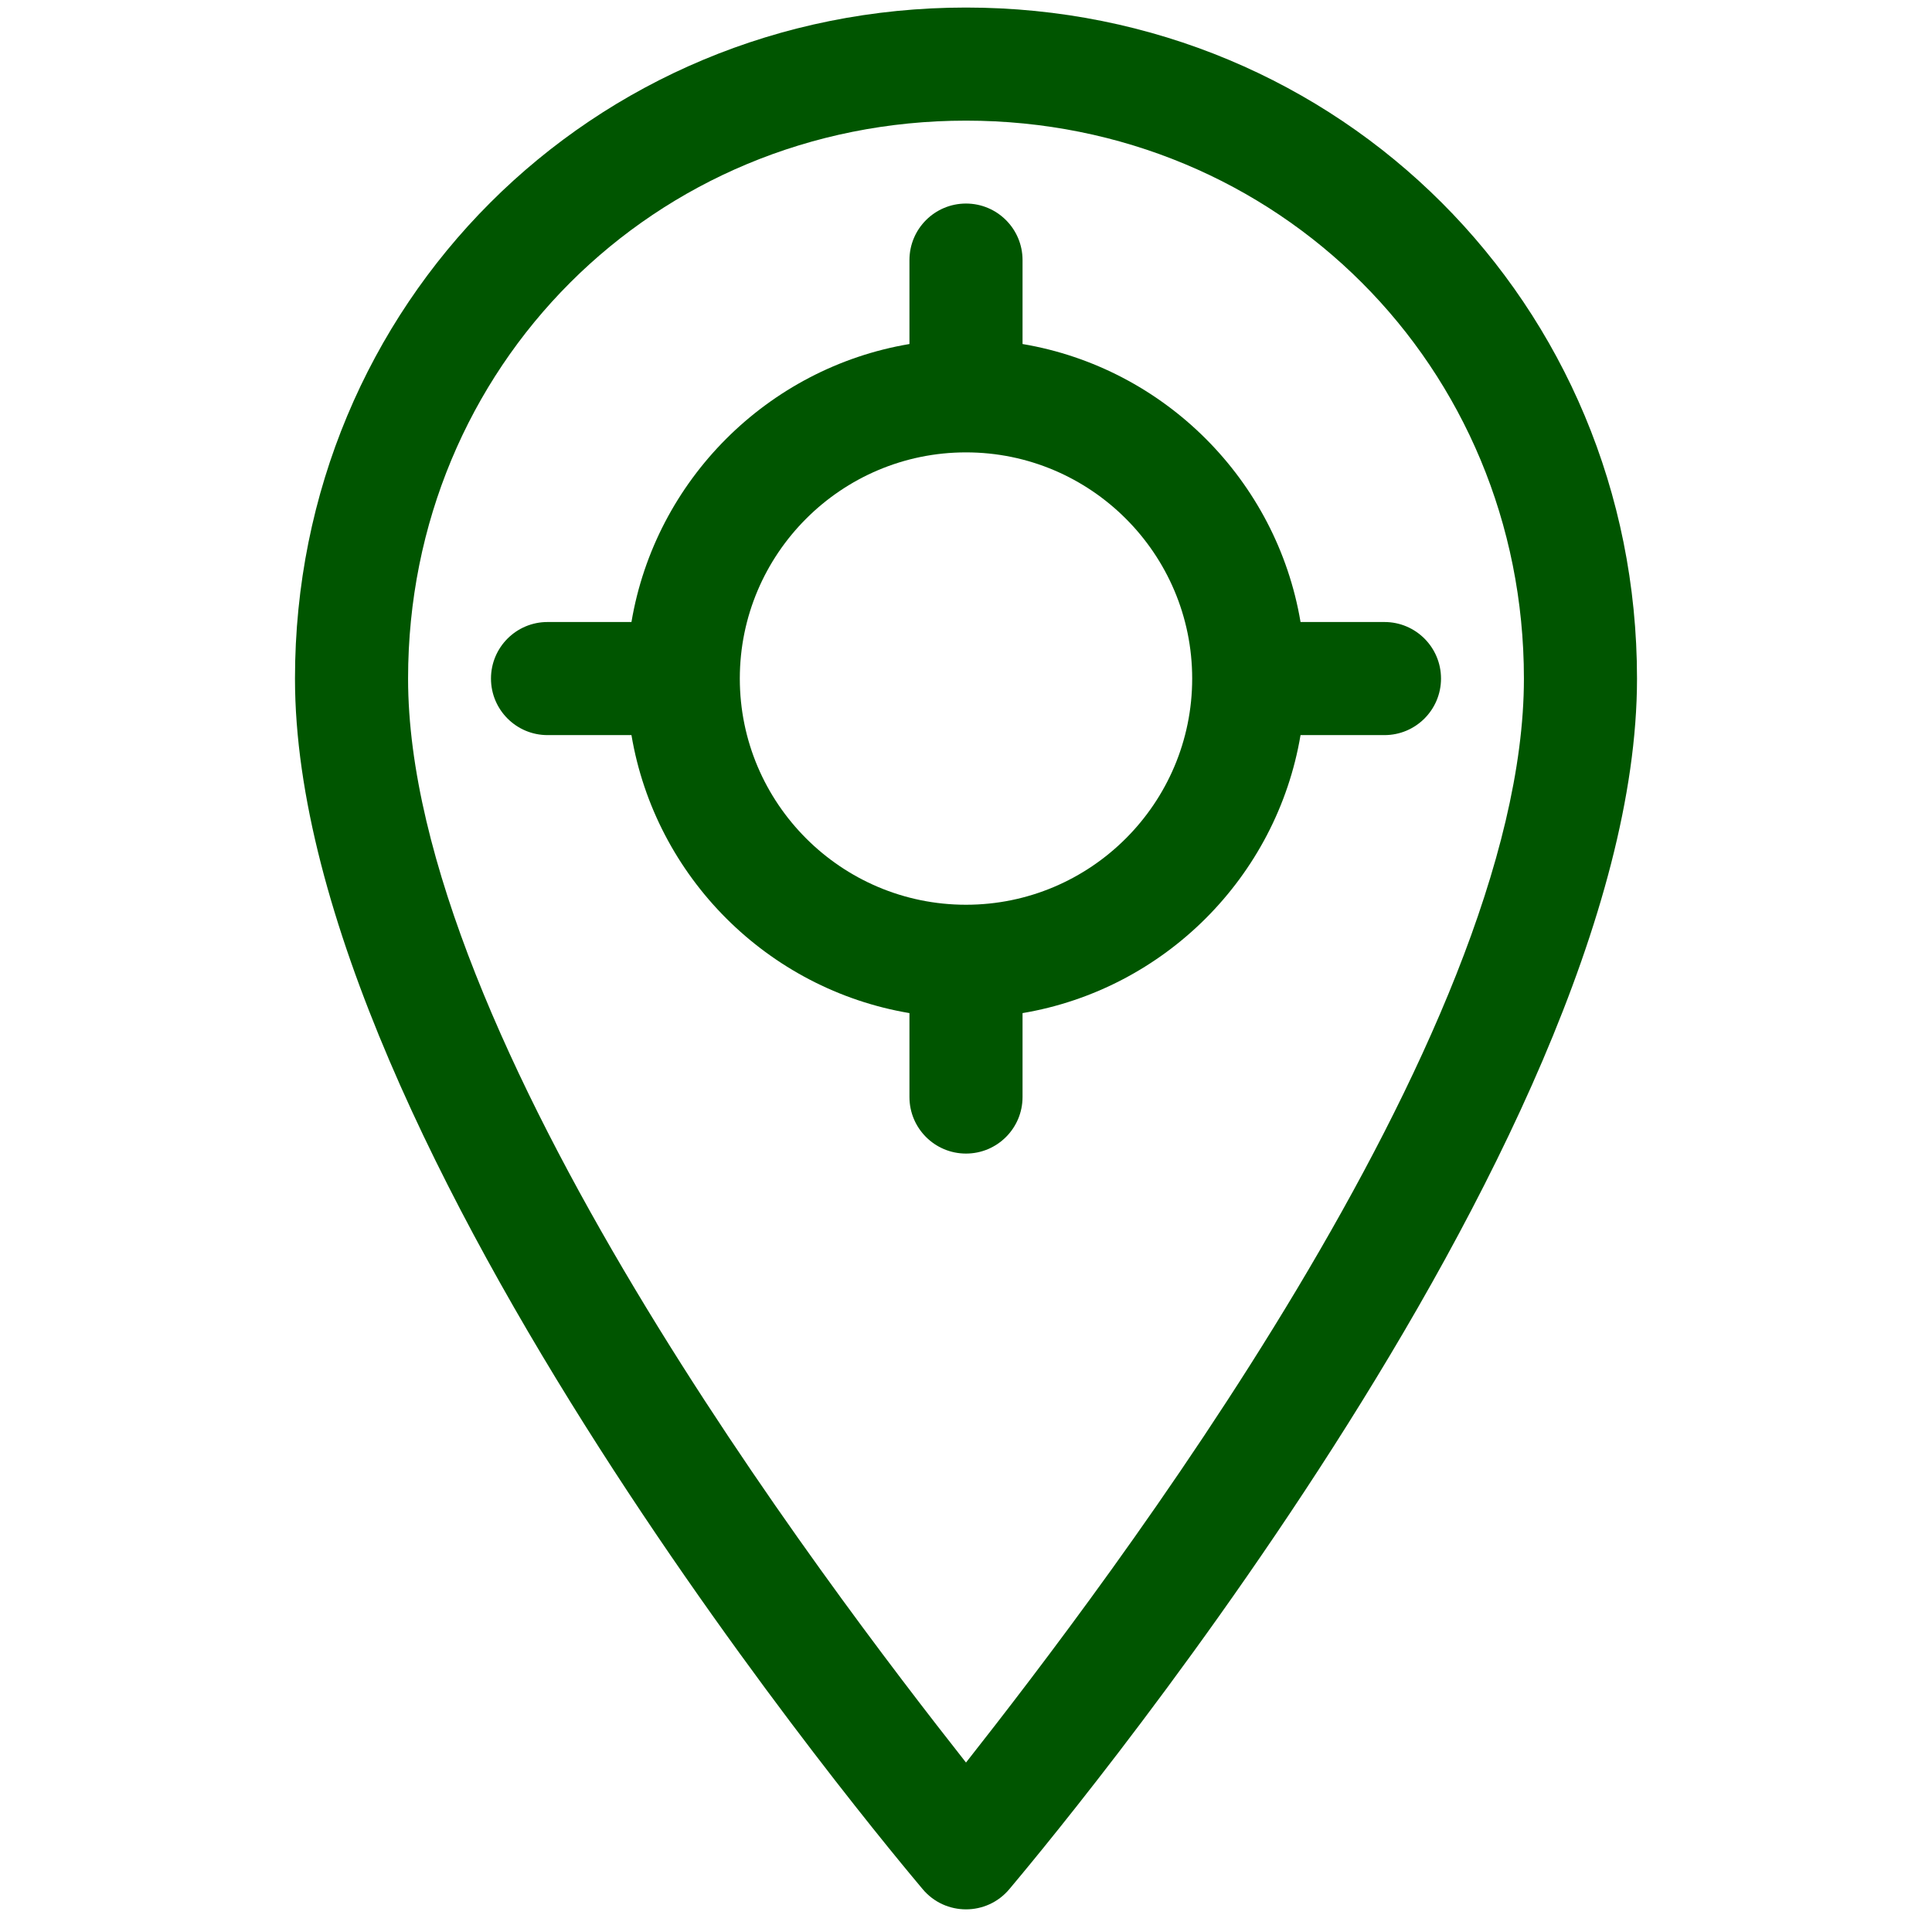
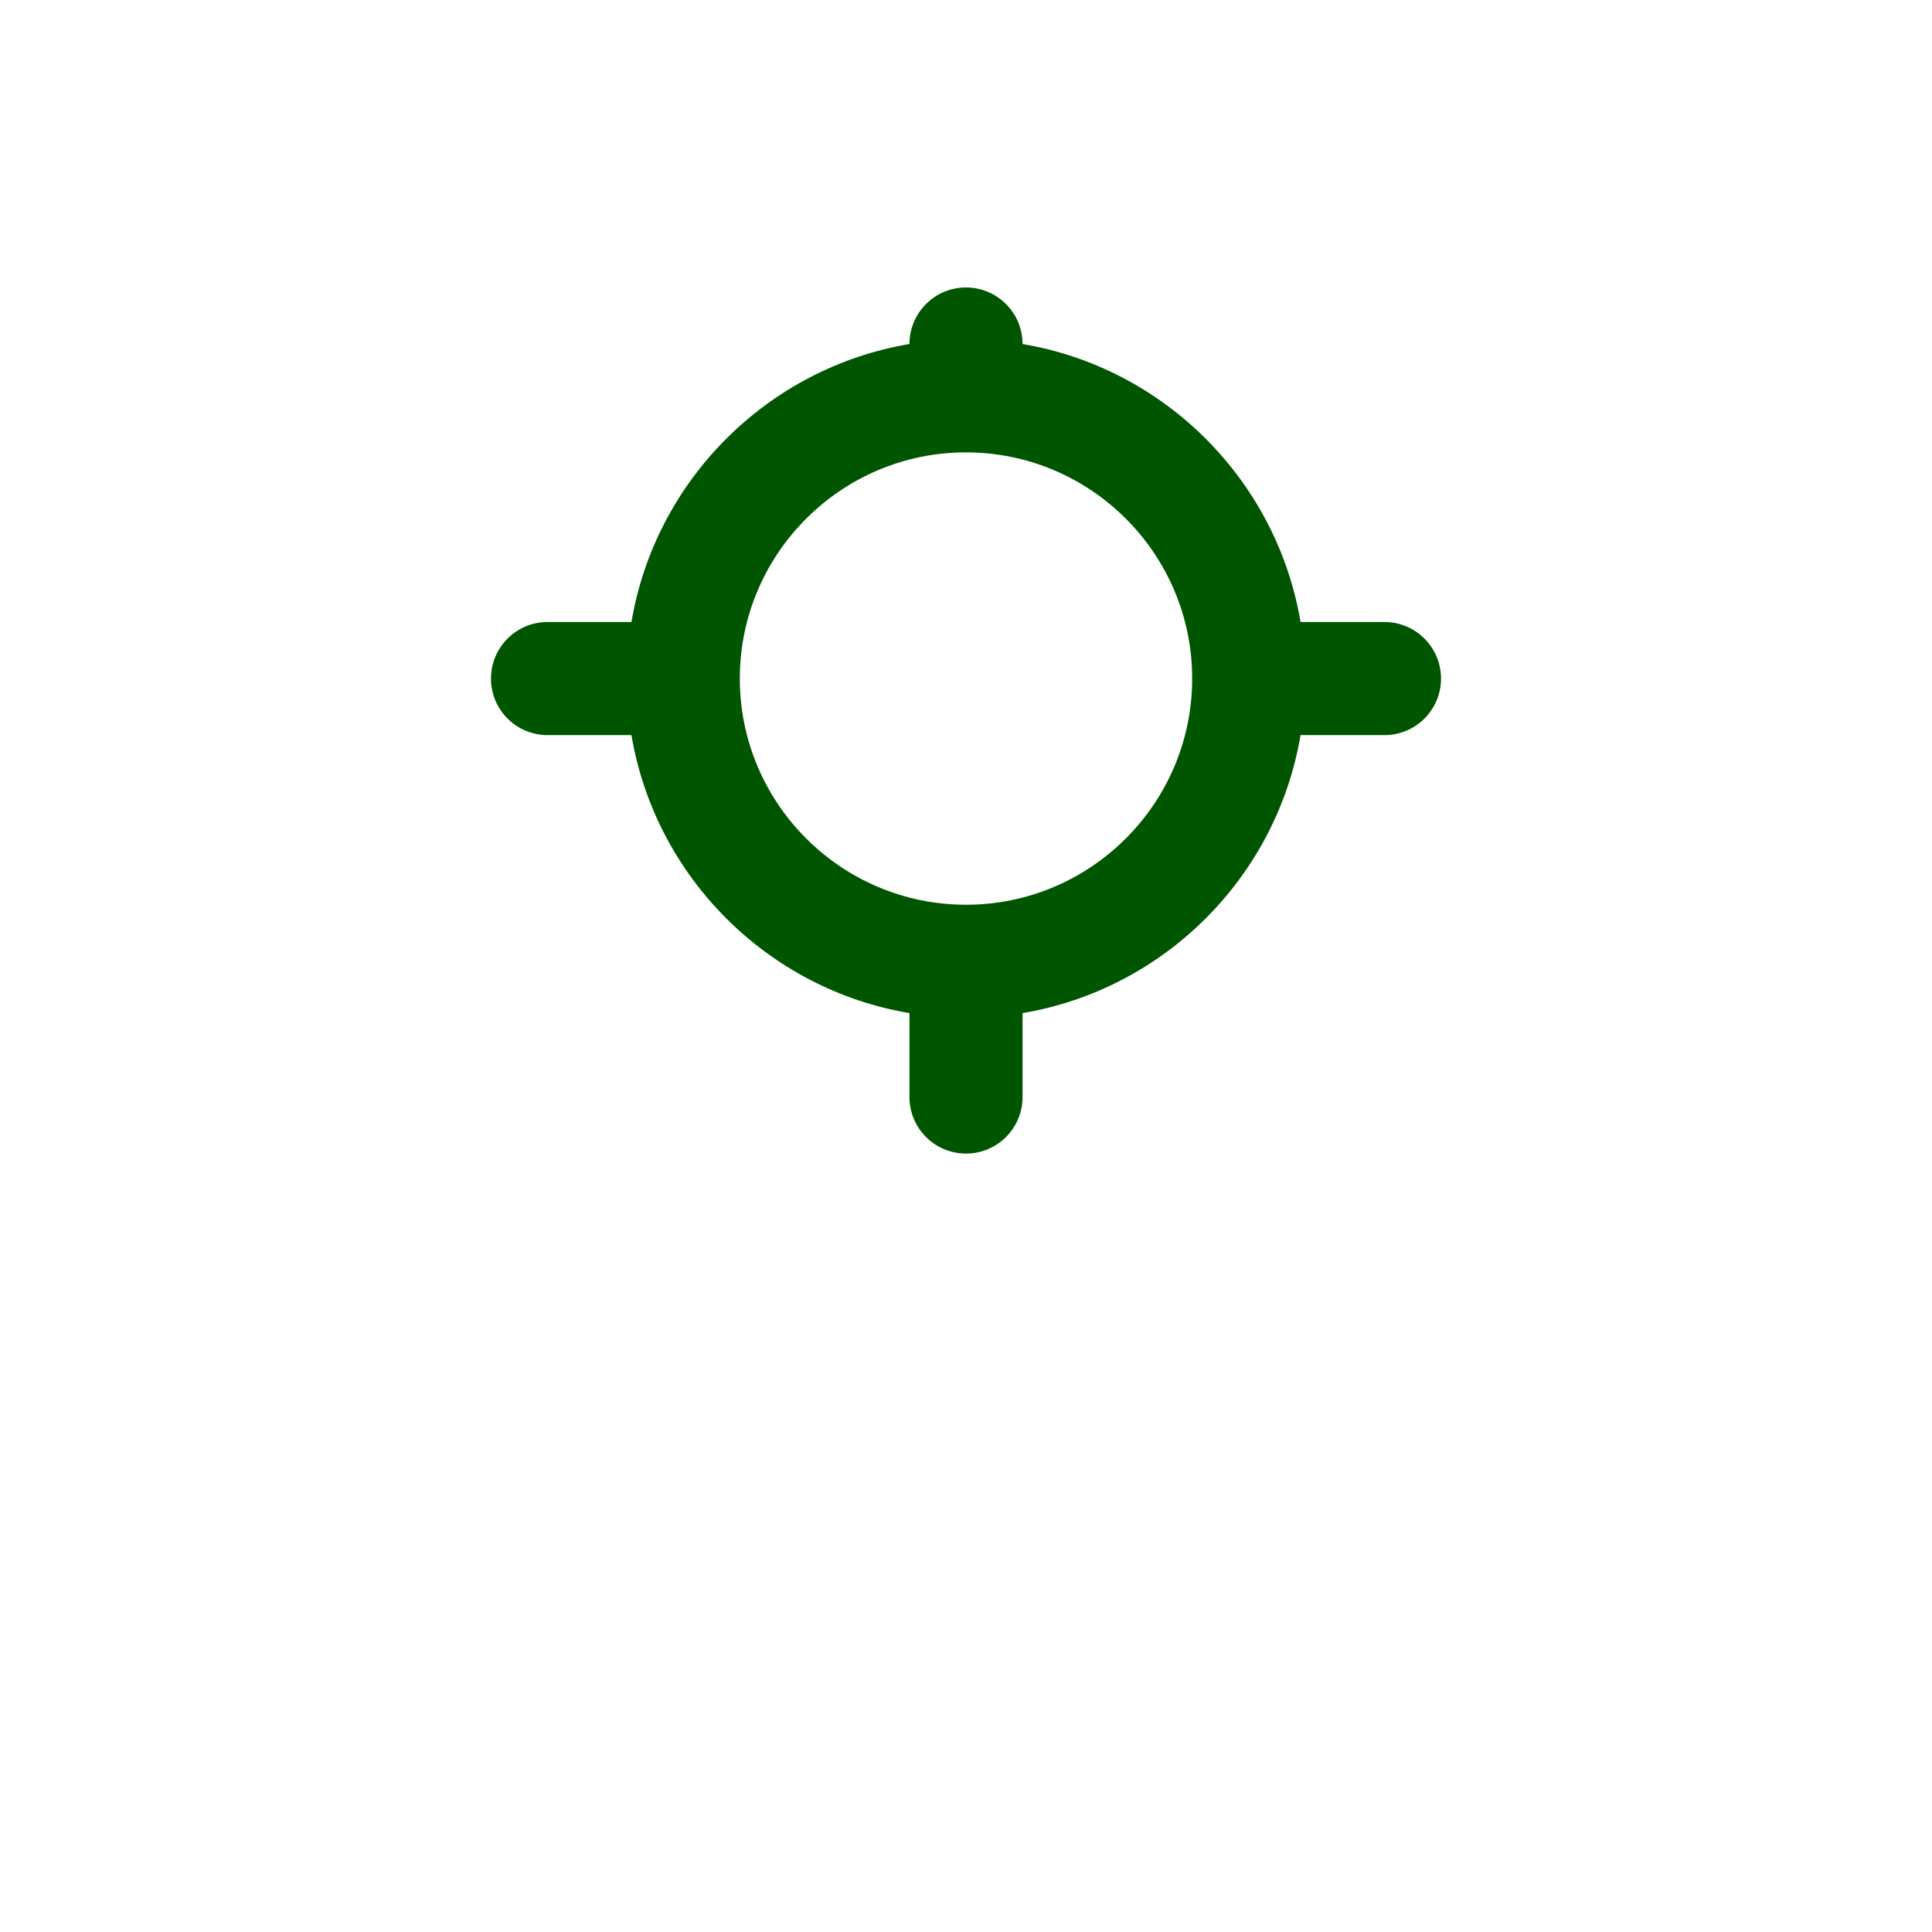
<svg xmlns="http://www.w3.org/2000/svg" xmlns:ns1="http://sodipodi.sourceforge.net/DTD/sodipodi-0.dtd" xmlns:ns2="http://www.inkscape.org/namespaces/inkscape" id="Capa_1" enable-background="new 0 0 512.497 512.497" height="512" viewBox="0 0 512.497 512.497" width="512" version="1.1" ns1:docname="trip.svg" ns2:version="1.0.1 (3bc2e813f5, 2020-09-07)">
  <defs id="defs11" />
  <ns1:namedview pagecolor="#ffffff" bordercolor="#666666" borderopacity="1" objecttolerance="10" gridtolerance="10" guidetolerance="10" ns2:pageopacity="0" ns2:pageshadow="2" ns2:window-width="1920" ns2:window-height="1017" id="namedview9" showgrid="false" ns2:zoom="1.6601562" ns2:cx="210.12902" ns2:cy="126.60798" ns2:window-x="-8" ns2:window-y="-8" ns2:window-maximized="1" ns2:current-layer="Capa_1" />
  <g id="g6" style="fill:#112b00;fill-opacity:1">
-     <path d="M 256.248,2.002 C 156.996,2.002 78.25,80.748 78.25,180 c 0,124.016 159.607,312.876 166.487,321.111 5.988,7.168 17.026,7.178 23.022,0 C 274.639,492.876 434.246,304.015 434.246,180 434.246,80.748 355.501,2.002 256.248,2.002 Z m 0,465.545 C 219.308,420.607 108.25,275.157 108.25,180 108.25,97.29 173.538,32.002 256.248,32.002 338.958,32.002 404.246,97.29 404.246,180 c 0,95.157 -111.057,240.607 -147.998,287.547 z" id="path2" style="fill:#005500;fill-opacity:1" ns1:nodetypes="ssccsscsssc" />
-     <path d="M 367.254,165 H 344.991 C 338.651,127.369 308.879,97.597 271.248,91.257 V 68.994 c 0,-8.284 -6.716,-15 -15,-15 -8.284,0 -15,6.716 -15,15 V 91.257 C 203.617,97.598 173.845,127.37 167.505,165 h -22.263 c -8.284,0 -15,6.716 -15,15 0,8.284 6.716,15 15,15 H 167.505 c 6.34,37.631 36.112,67.403 73.743,73.743 v 22.263 c 0,8.284 6.716,15 15,15 8.284,0 15,-6.716 15,-15 V 268.743 C 308.879,262.402 338.651,232.63 344.991,195 h 22.263 c 8.284,0 15,-6.716 15,-15 0,-8.284 -6.715,-15 -15,-15 z M 256.248,240 c -33.084,0 -60,-26.916 -60,-60 0,-33.084 26.916,-60 60,-60 33.084,0 60,26.916 60,60 0,33.084 -26.916,60 -60,60 z" id="path4" style="fill:#005500;fill-opacity:1" ns1:nodetypes="sccsssccsssccsssccssssssss" />
+     <path d="M 367.254,165 H 344.991 C 338.651,127.369 308.879,97.597 271.248,91.257 c 0,-8.284 -6.716,-15 -15,-15 -8.284,0 -15,6.716 -15,15 V 91.257 C 203.617,97.598 173.845,127.37 167.505,165 h -22.263 c -8.284,0 -15,6.716 -15,15 0,8.284 6.716,15 15,15 H 167.505 c 6.34,37.631 36.112,67.403 73.743,73.743 v 22.263 c 0,8.284 6.716,15 15,15 8.284,0 15,-6.716 15,-15 V 268.743 C 308.879,262.402 338.651,232.63 344.991,195 h 22.263 c 8.284,0 15,-6.716 15,-15 0,-8.284 -6.715,-15 -15,-15 z M 256.248,240 c -33.084,0 -60,-26.916 -60,-60 0,-33.084 26.916,-60 60,-60 33.084,0 60,26.916 60,60 0,33.084 -26.916,60 -60,60 z" id="path4" style="fill:#005500;fill-opacity:1" ns1:nodetypes="sccsssccsssccsssccssssssss" />
  </g>
</svg>